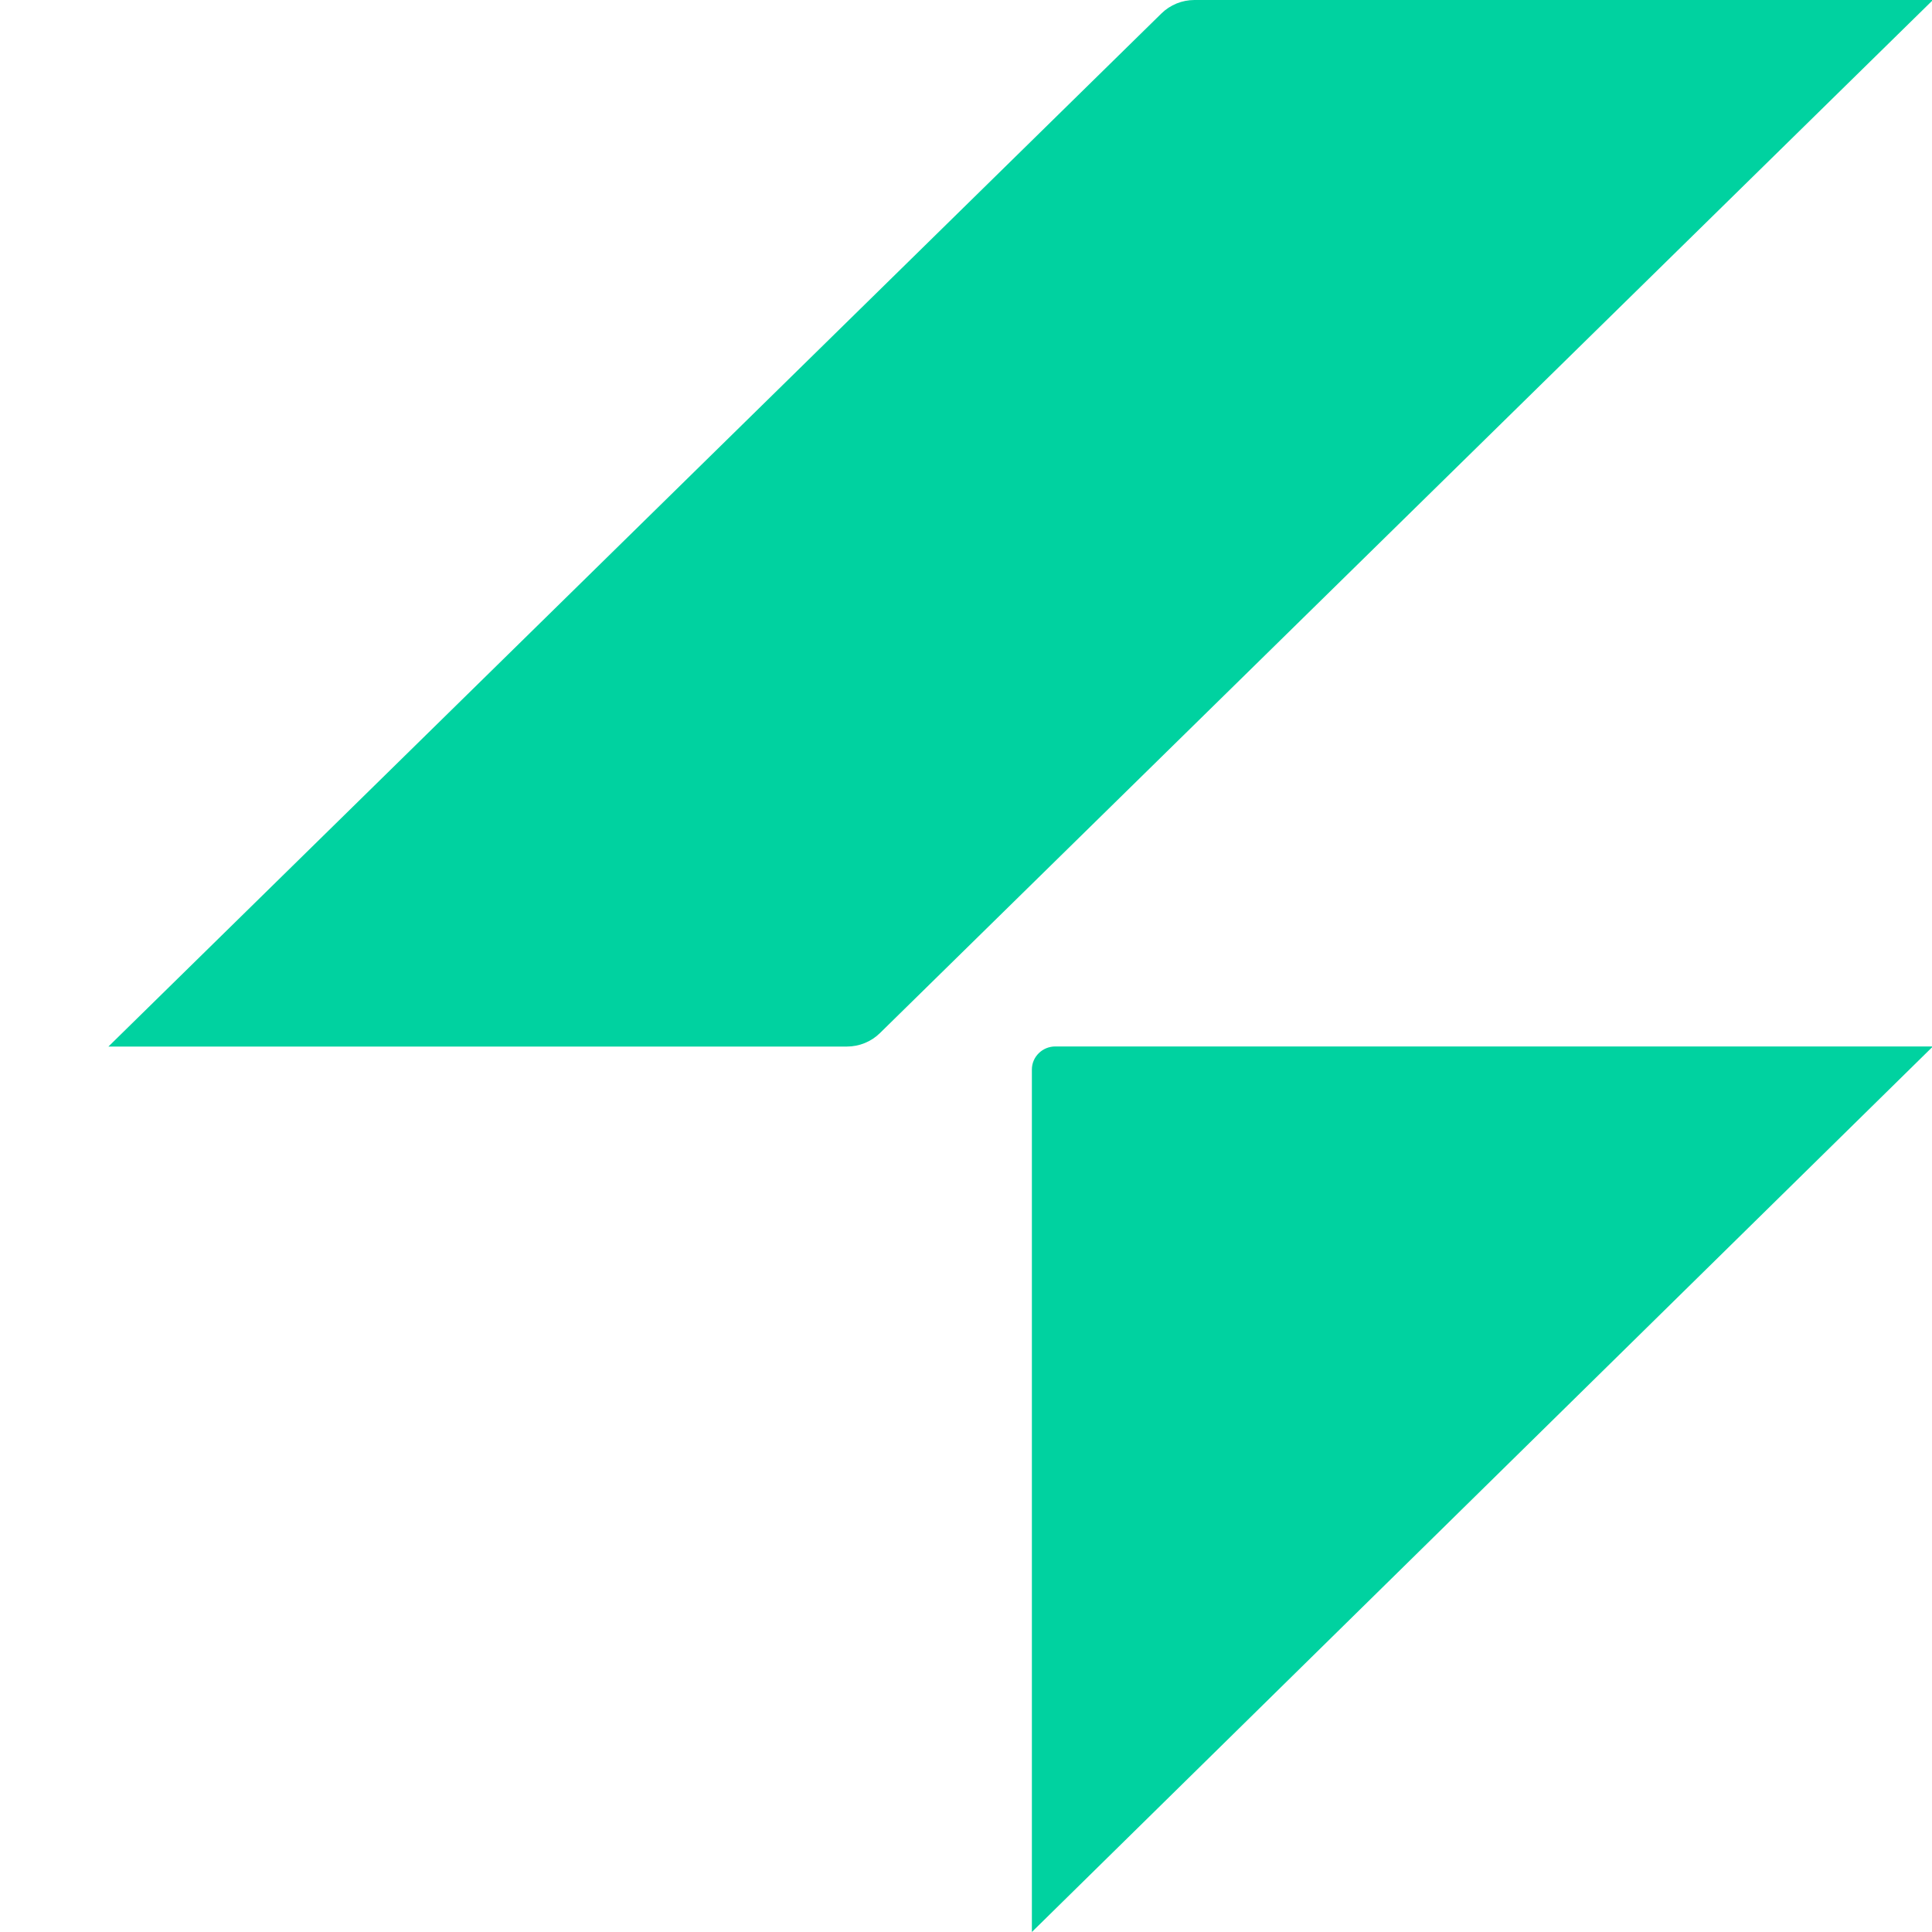
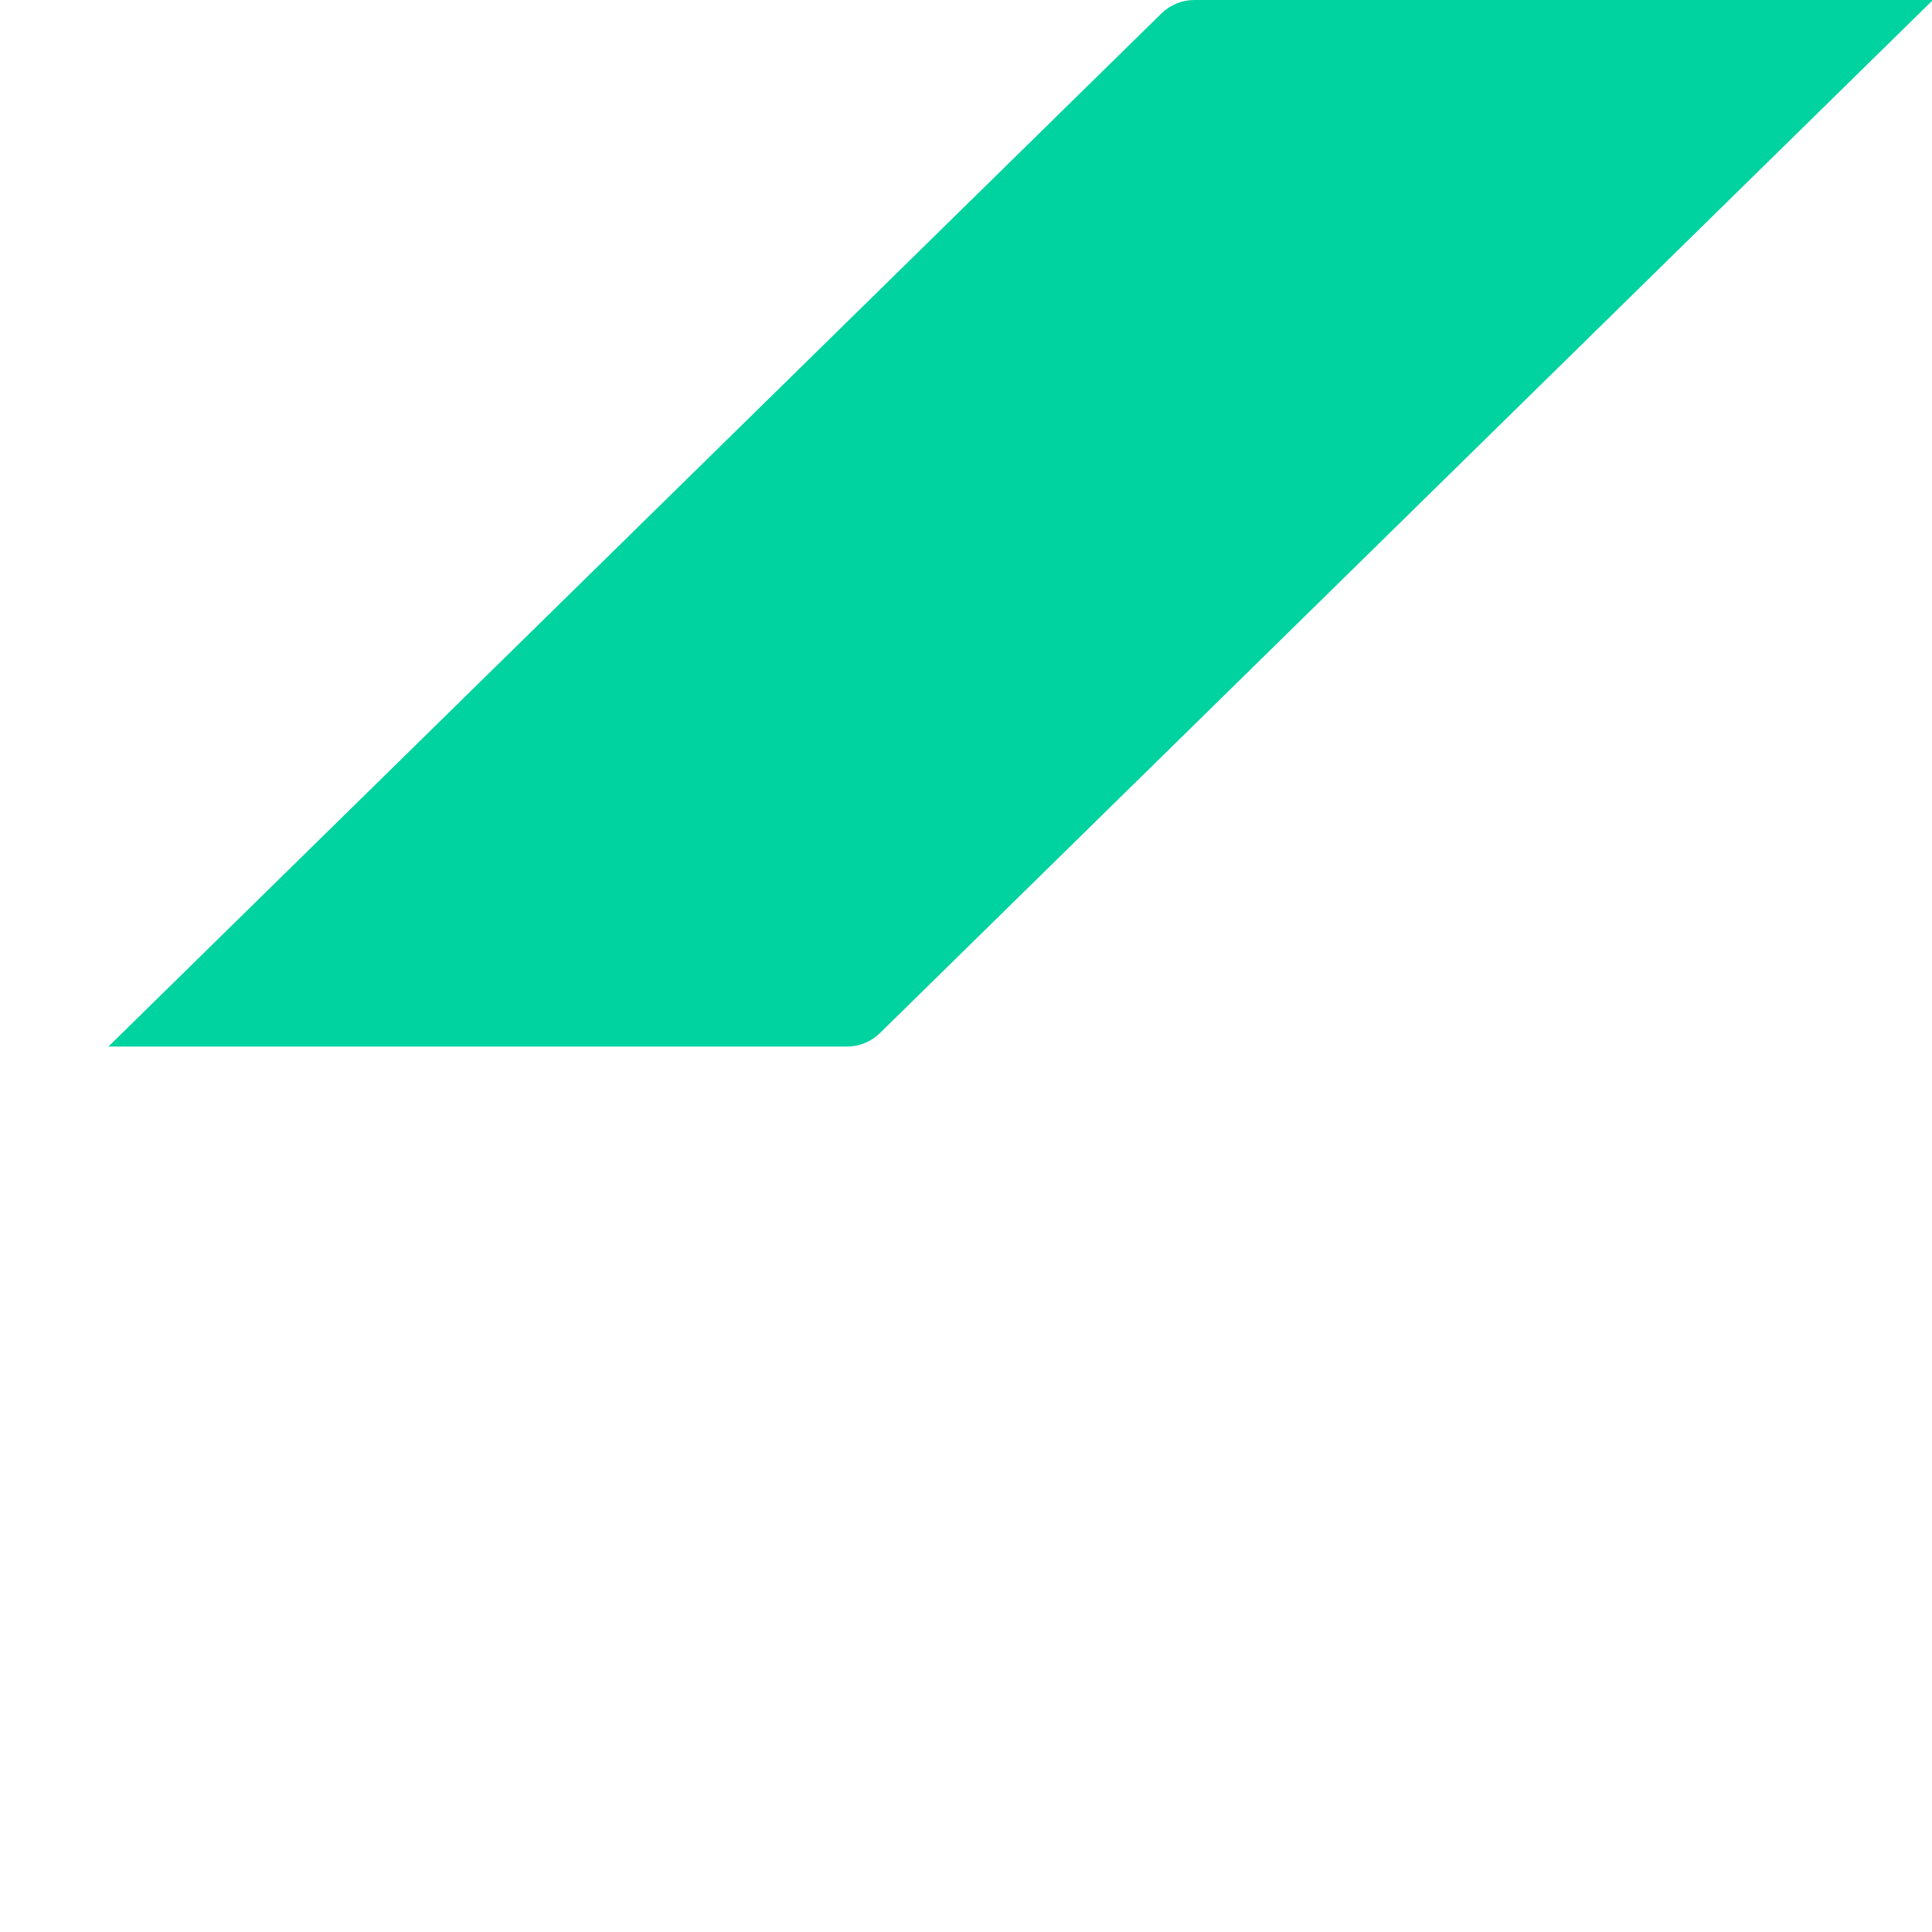
<svg xmlns="http://www.w3.org/2000/svg" width="200" height="200" viewBox="0 0 200 200" fill="none">
  <g clip-path="url(#clip0_5_10)">
    <path d="M120.227 1.397C121.139 0.5 122.371 0 123.649 0H200.095L91.093 106.943C90.181 107.84 88.949 108.339 87.67 108.339H11.225L120.227 1.397Z" fill="#00D2A0" />
-     <path d="M106.82 110.714C106.82 109.399 107.91 108.328 109.248 108.328H200.095L106.82 200V110.714Z" fill="#00D2A0" />
  </g>
  <defs>
    <clipPath id="clip0_5_10">
      <rect width="200" height="200" fill="white" />
    </clipPath>
  </defs>
</svg>